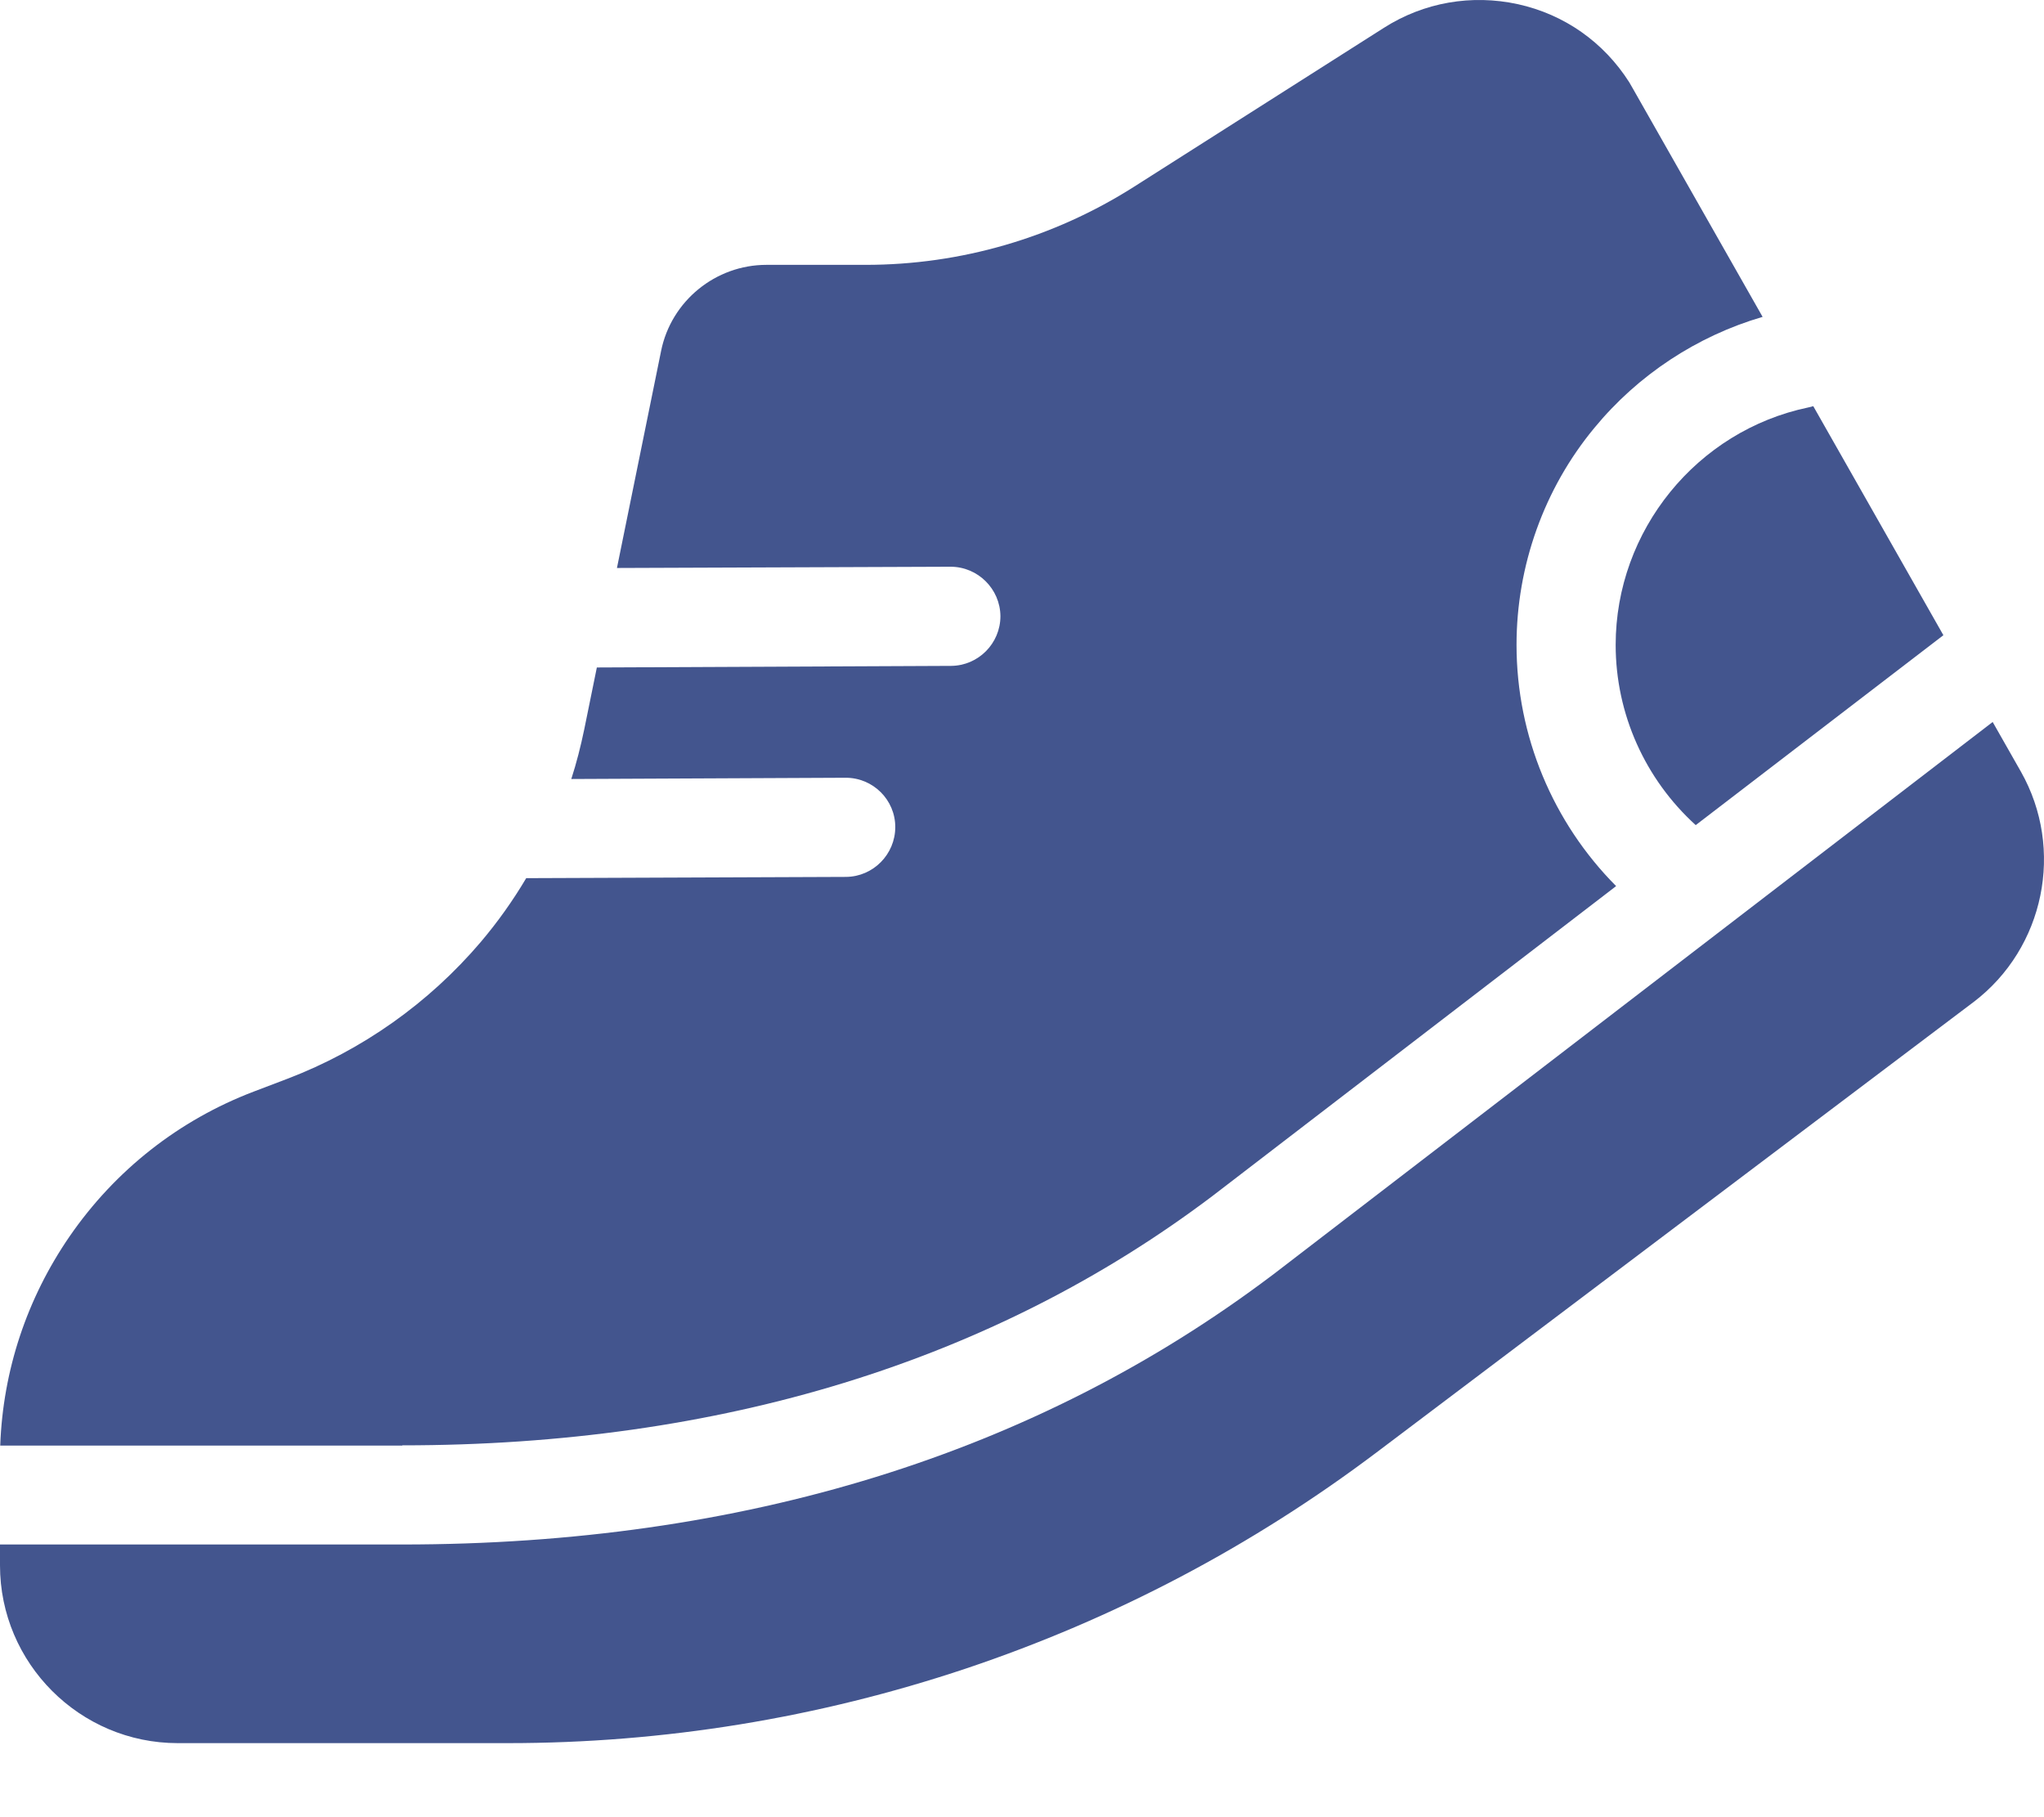
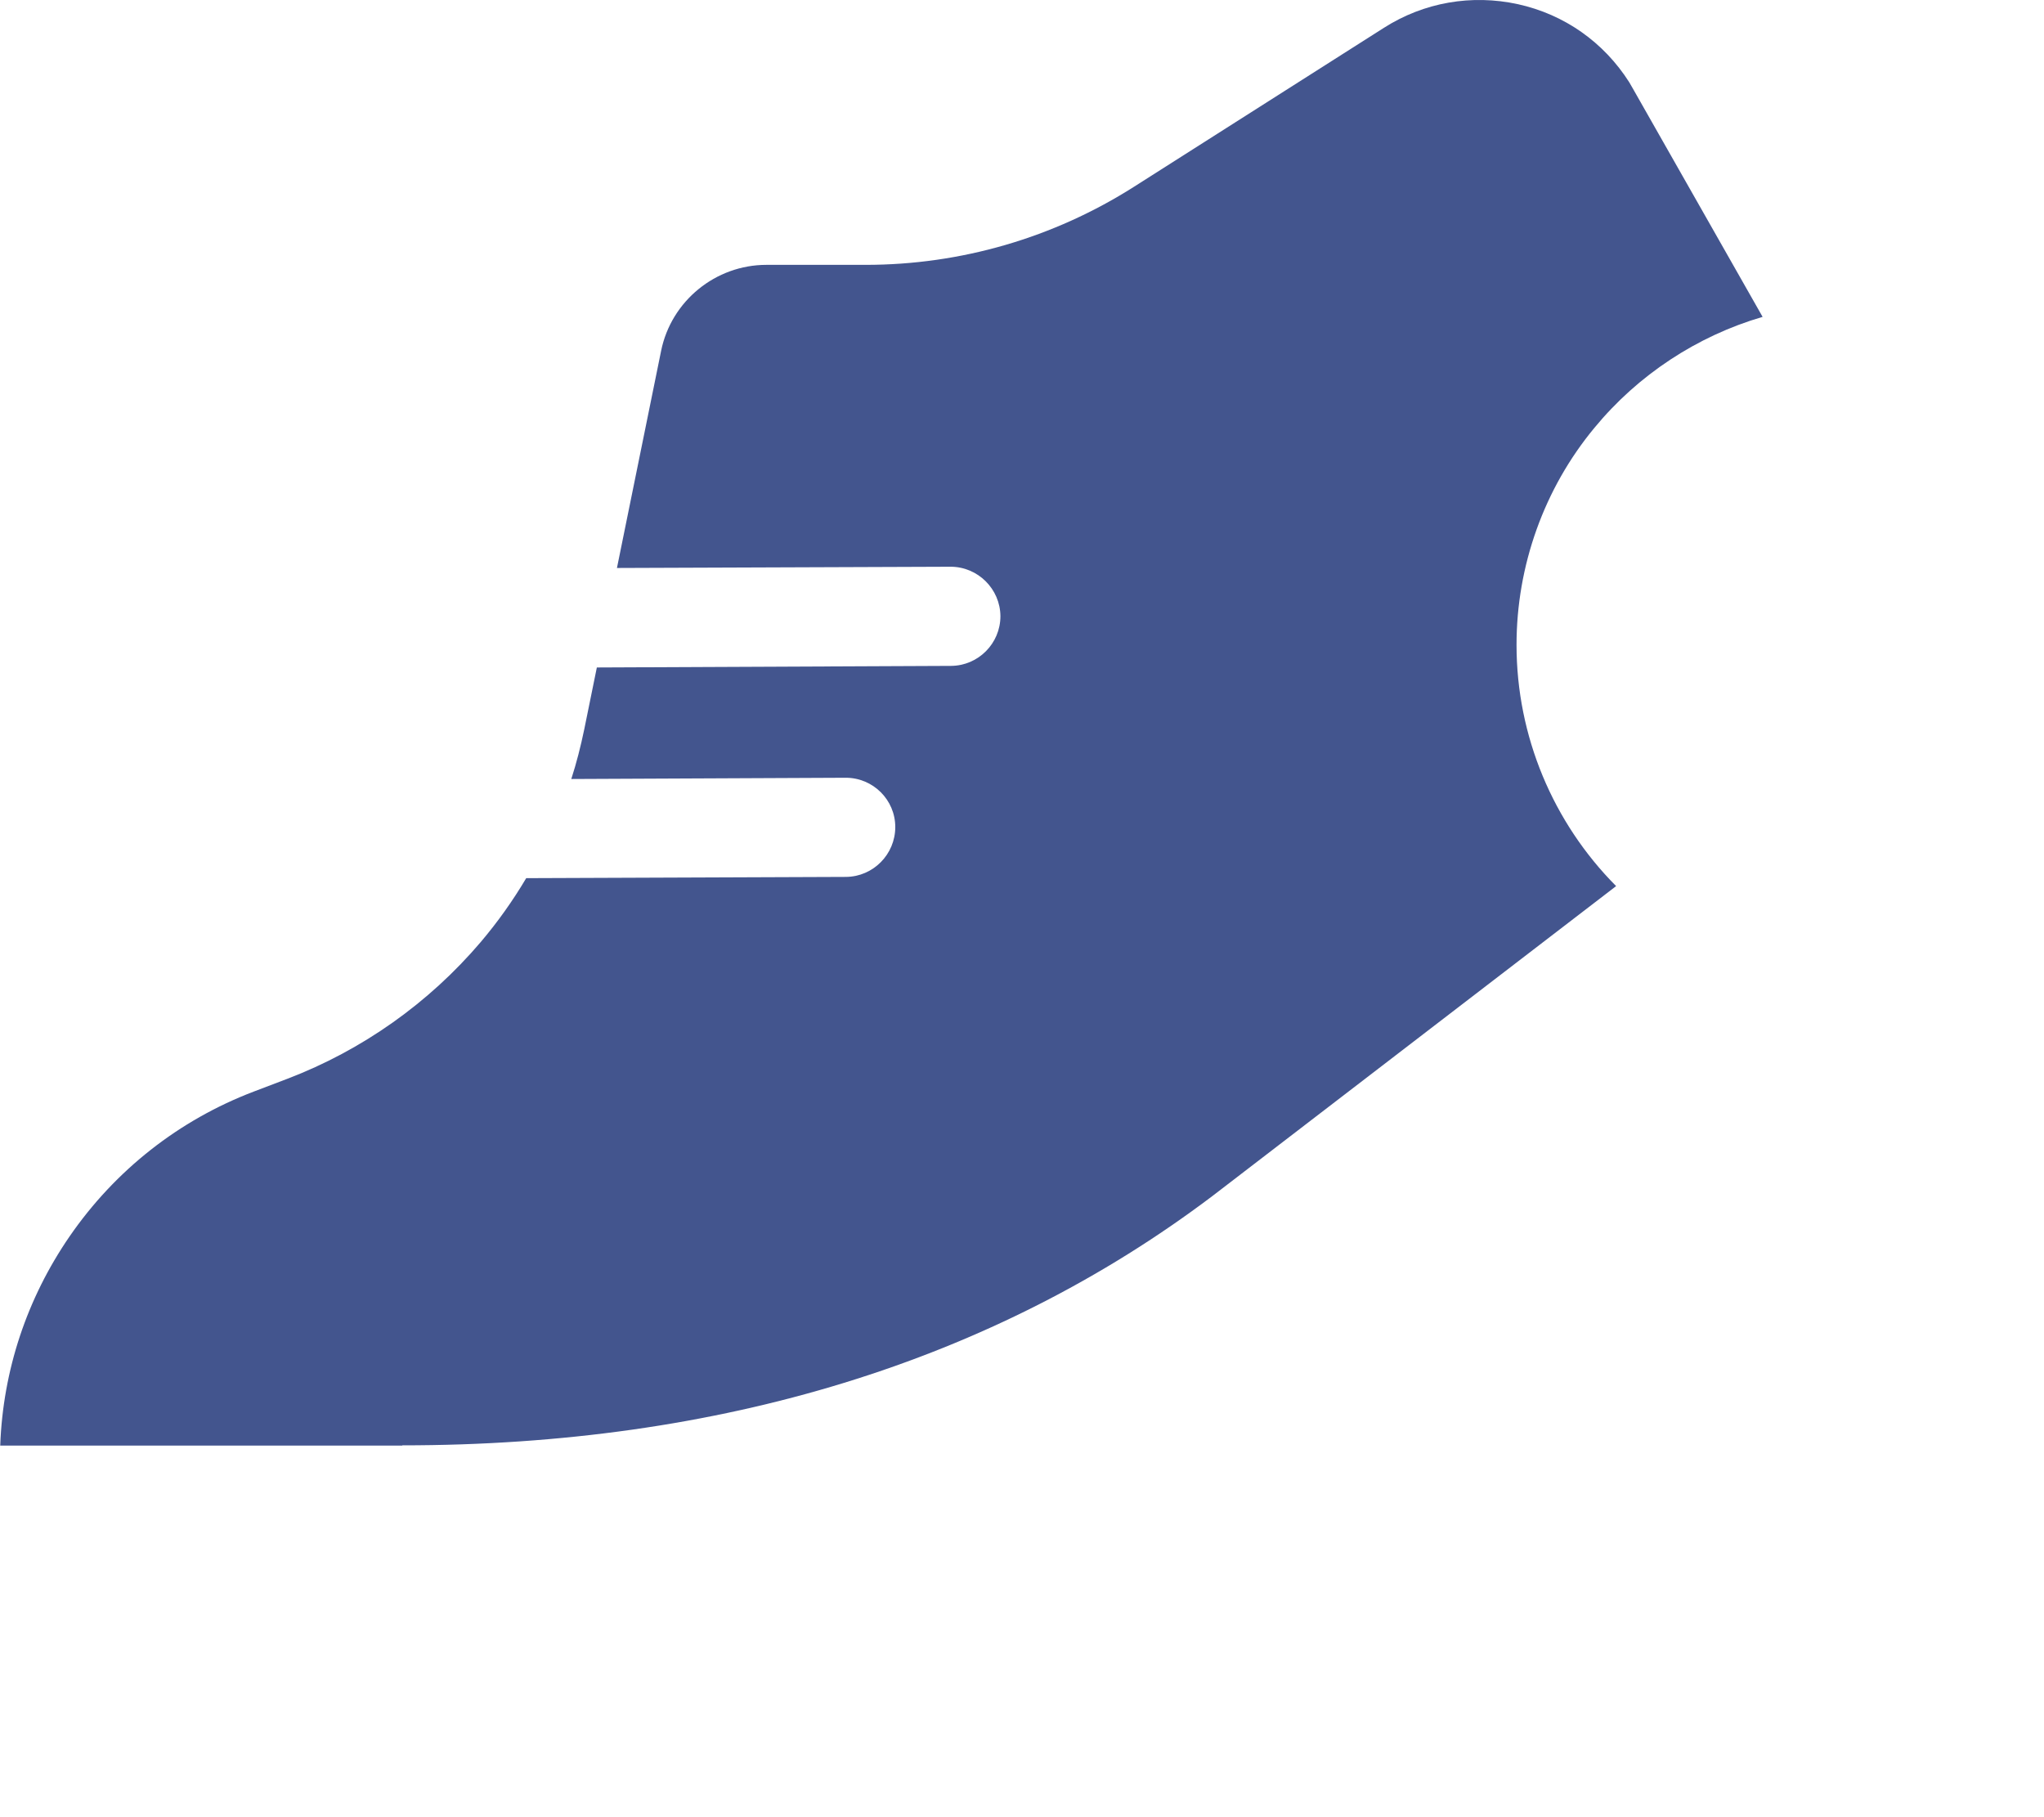
<svg xmlns="http://www.w3.org/2000/svg" width="18px" height="16px" viewBox="0 0 18 16" version="1.1">
  <title>鞋靴</title>
  <g id="0908优化" stroke="none" stroke-width="1" fill="none" fill-rule="evenodd">
    <g id="首页" transform="translate(-264, -291)" fill="#43558E" fill-rule="nonzero">
      <g id="编组-15备份" transform="translate(240, 281)">
        <g id="鞋靴" transform="translate(24, 10)">
-           <path d="M15.968,3.576 C15.954,3.58 15.939,3.585 15.926,3.587 C14.942,3.792 14.228,4.672 14.228,5.678 C14.228,6.287 14.488,6.861 14.933,7.265 L17.114,5.593 L15.968,3.576 L15.968,3.576 Z" id="路径" />
          <path d="M3.543,12.726 C6.343,12.726 8.745,11.988 10.674,10.533 L14.232,7.802 C13.676,7.243 13.355,6.481 13.355,5.678 C13.355,4.982 13.597,4.303 14.04,3.768 C14.424,3.301 14.946,2.958 15.522,2.79 L14.387,0.793 C14.374,0.771 14.361,0.747 14.348,0.725 C14.123,0.371 13.776,0.127 13.368,0.037 C12.96,-0.052 12.54,0.02 12.187,0.245 L9.987,1.644 C9.279,2.094 8.461,2.332 7.623,2.332 L6.749,2.332 C6.302,2.332 5.911,2.65 5.822,3.089 L5.433,5.001 L8.371,4.99 C8.611,4.99 8.808,5.185 8.81,5.425 C8.81,5.665 8.616,5.861 8.376,5.863 L5.256,5.877 L5.145,6.422 C5.114,6.571 5.077,6.717 5.031,6.859 L7.446,6.848 L7.448,6.848 C7.688,6.848 7.884,7.042 7.884,7.282 C7.884,7.522 7.69,7.719 7.45,7.721 L4.634,7.732 C4.516,7.931 4.383,8.118 4.233,8.295 C3.776,8.832 3.189,9.247 2.532,9.498 L2.235,9.611 C1.576,9.862 1.015,10.303 0.613,10.886 C0.236,11.434 0.026,12.067 0.002,12.728 L3.543,12.728 L3.543,12.726 Z" id="路径" />
-           <path d="M17.797,6.795 L17.548,6.357 L11.205,11.227 L11.202,11.229 C9.116,12.803 6.54,13.599 3.543,13.599 L0,13.599 L0,13.783 C0,14.645 0.703,15.348 1.565,15.348 L4.473,15.348 C5.846,15.348 7.203,15.127 8.507,14.691 C9.81,14.254 11.026,13.615 12.124,12.787 L17.382,8.821 C18.004,8.347 18.183,7.477 17.797,6.795 Z" id="路径" />
        </g>
      </g>
    </g>
  </g>
</svg>